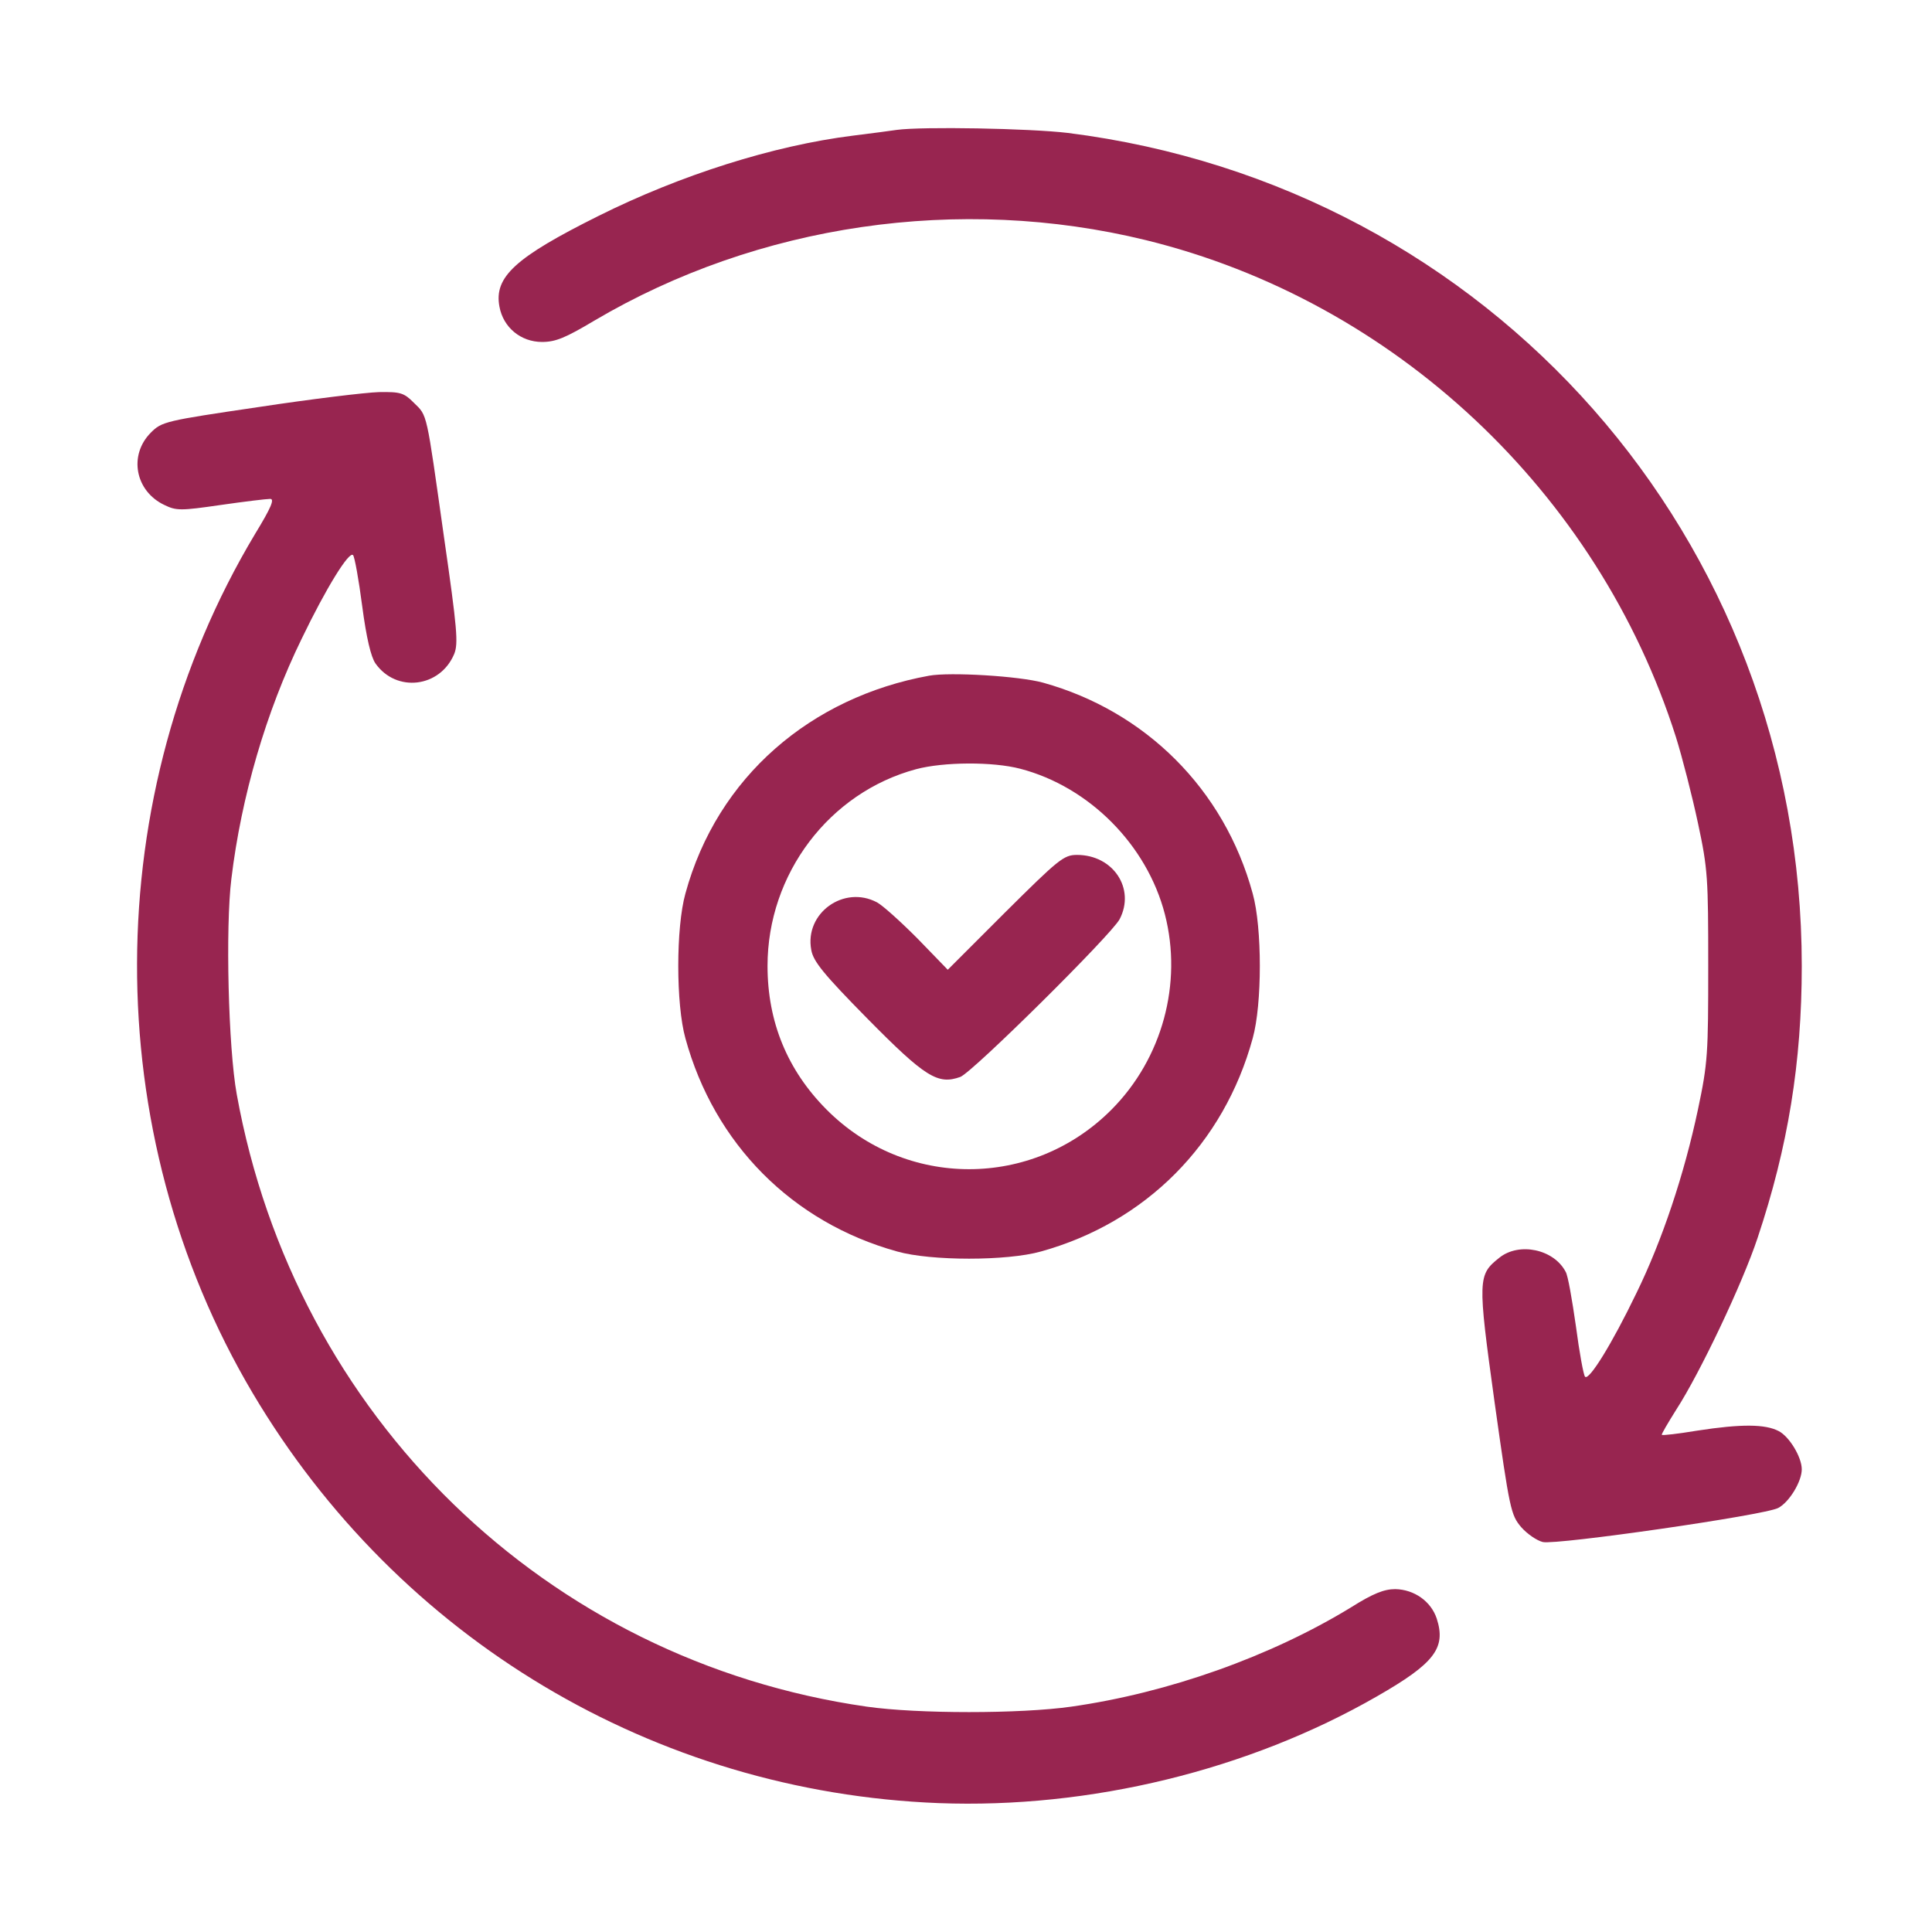
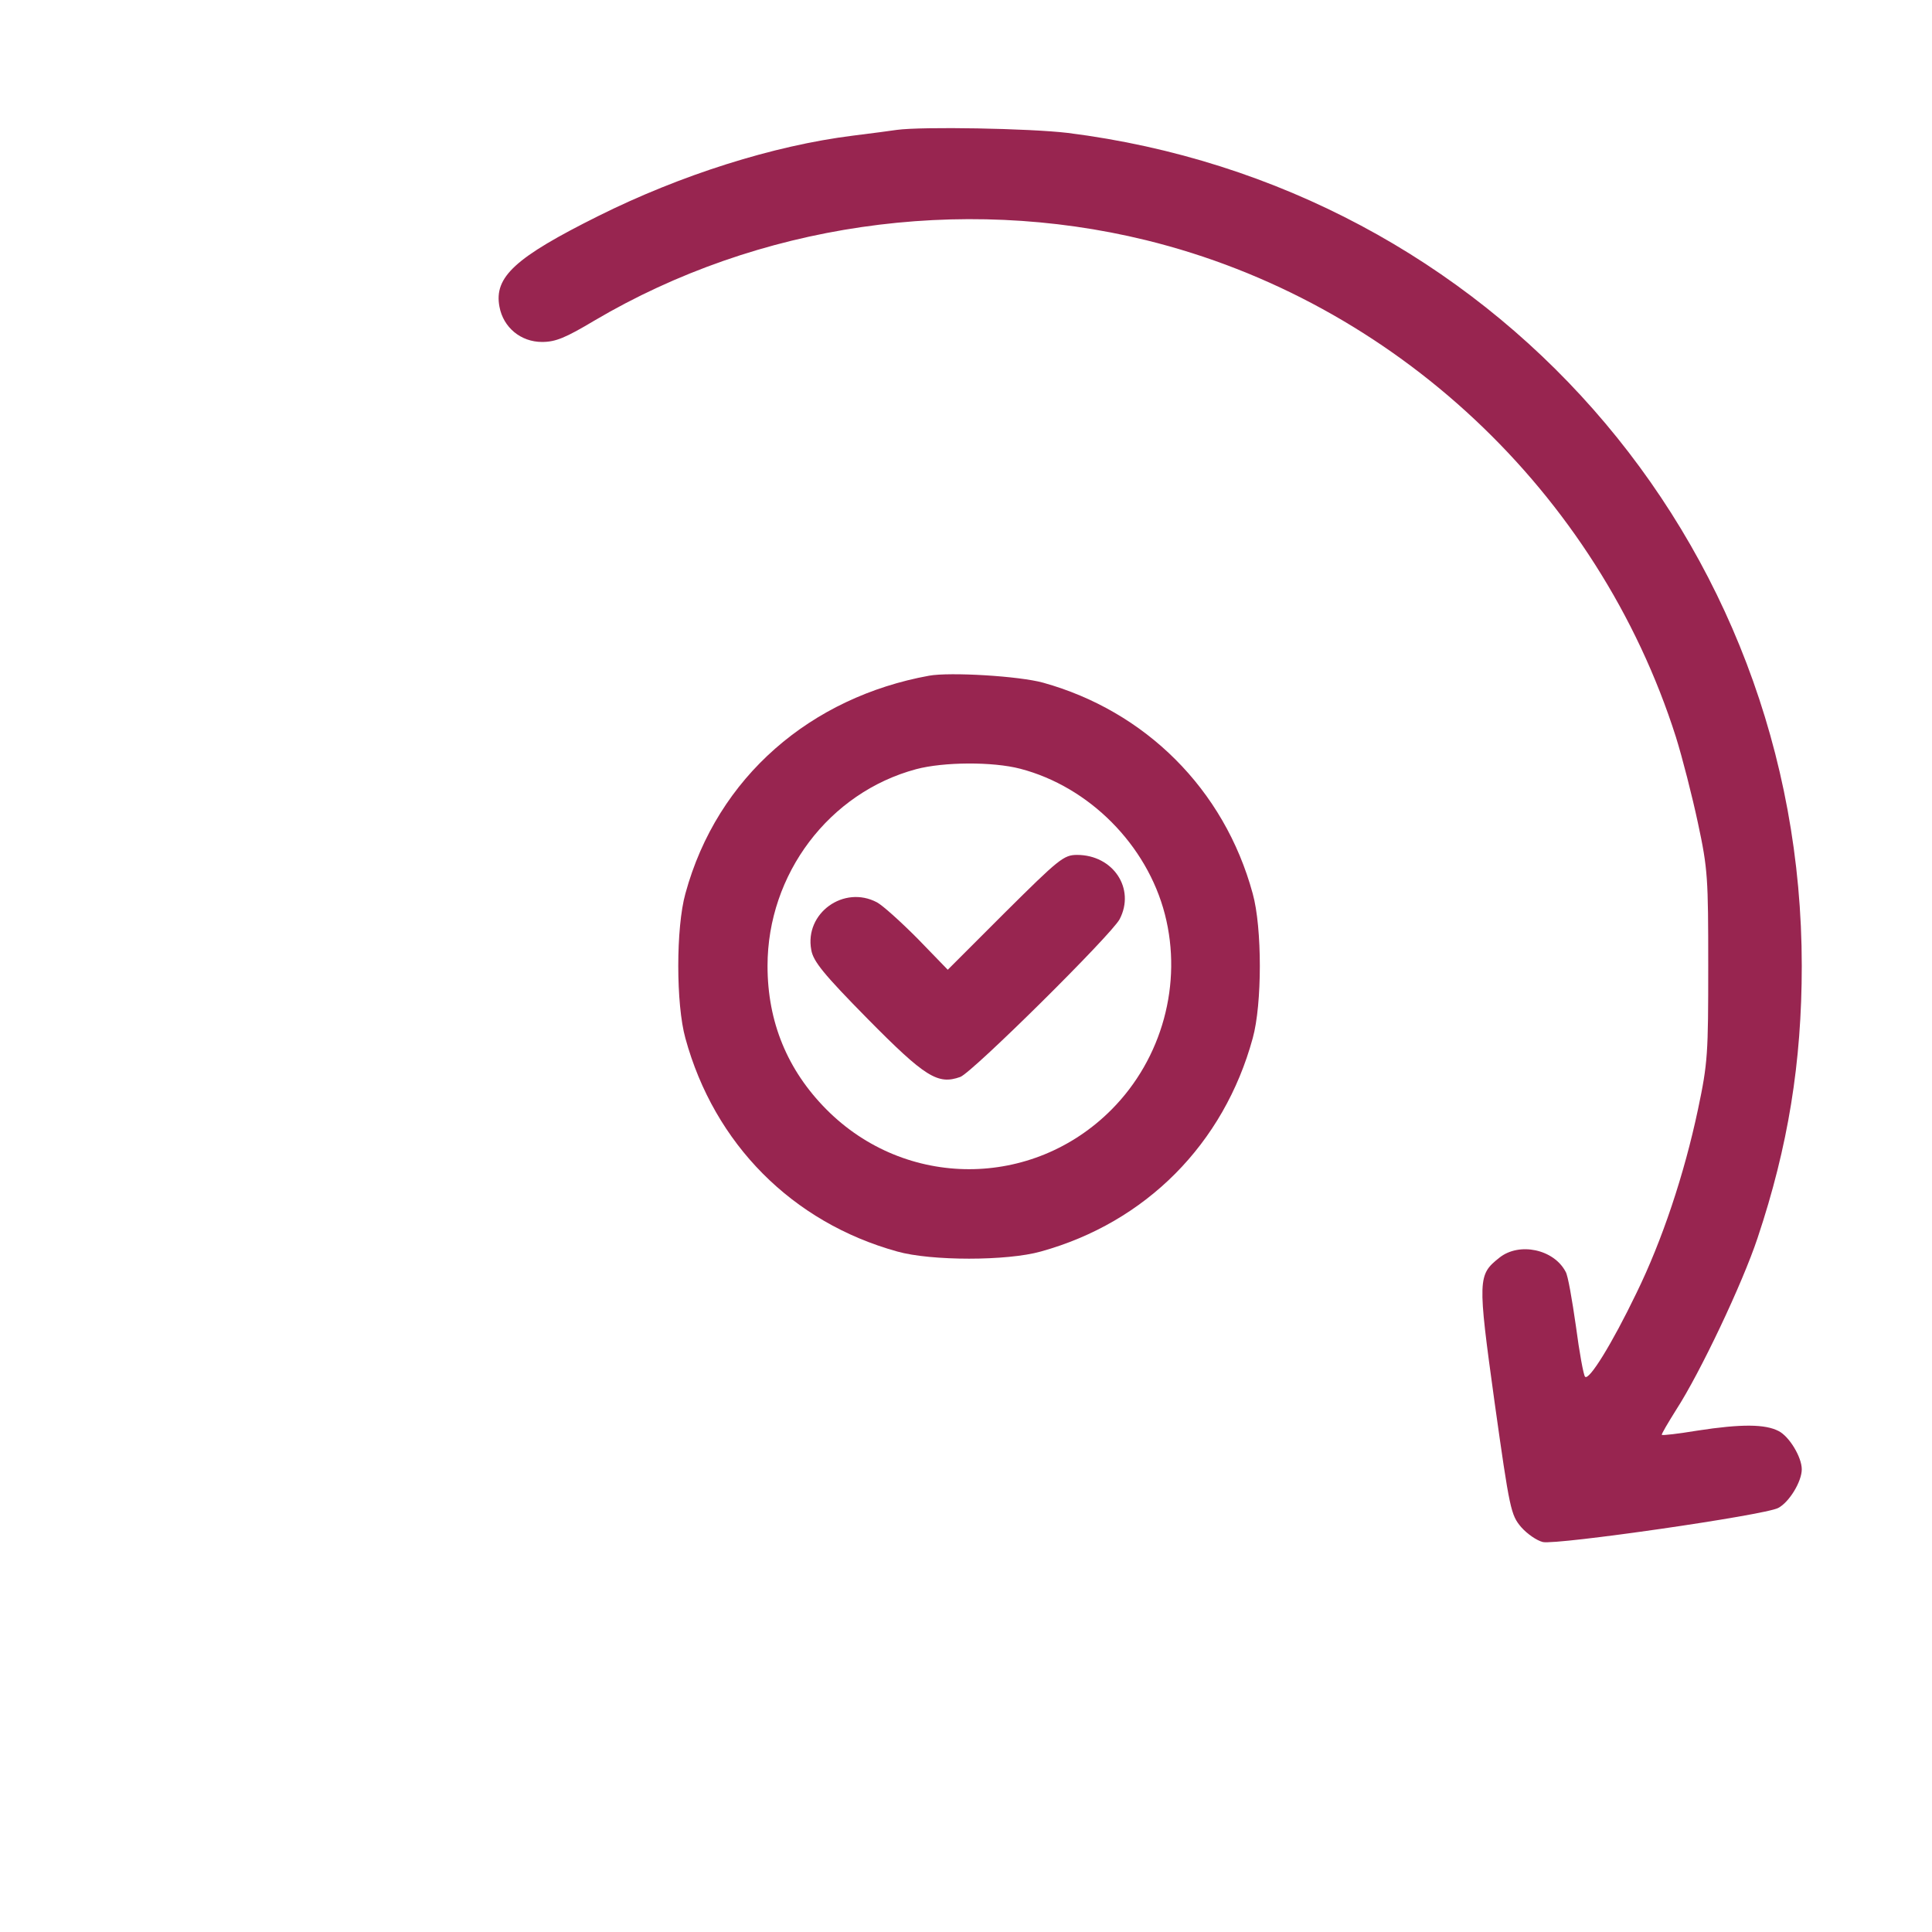
<svg xmlns="http://www.w3.org/2000/svg" version="1.0" width="752pt" height="752pt" viewBox="0 0 752 752" preserveAspectRatio="xMidYMid meet">
  <g transform="matrix(0.148, 0, 0, -0.149, -179.292, 936.21)" fill="#000000" stroke="none">
    <path d="M3570 5944 c-14 -2 -65 -9 -115 -15 -210 -26 -454 -103 -670 -210 -218 -108 -275 -159 -260 -237 10 -54 56 -92 112 -92 36 0 62 11 138 56 430 252 960 329 1450 210 653 -159 1189 -658 1394 -1298 17 -54 43 -155 58 -225 26 -120 27 -144 27 -373 0 -229 -1 -253 -27 -375 -36 -169 -94 -342 -162 -480 -64 -132 -125 -230 -135 -218 -4 4 -15 64 -24 132 -10 69 -21 133 -27 142 -31 59 -122 78 -174 37 -57 -45 -58 -54 -13 -377 40 -283 43 -295 70 -327 16 -18 41 -35 57 -39 37 -8 583 70 619 89 29 15 62 69 62 101 0 32 -33 86 -61 100 -35 18 -97 19 -214 1 -49 -8 -91 -13 -93 -11 -2 1 16 31 38 66 62 95 174 329 214 449 80 238 116 458 116 710 0 1114 -818 2037 -1930 2176 -101 12 -383 17 -450 8z" style="fill: rgb(152, 37, 80);" />
-     <path d="M1892 5220 c-246 -36 -255 -38 -284 -67 -59 -59 -41 -153 36 -189 31 -15 43 -15 147 0 63 9 121 16 131 16 12 0 3 -22 -40 -92 -411 -682 -414 -1560 -6 -2244 383 -642 1057 -1042 1804 -1071 398 -15 815 86 1153 279 151 86 182 126 157 203 -15 45 -59 76 -109 77 -29 0 -58 -11 -117 -48 -211 -128 -480 -223 -735 -259 -134 -19 -404 -19 -538 0 -843 120 -1504 758 -1657 1600 -22 120 -30 436 -14 563 26 214 91 436 185 627 64 132 125 230 135 218 4 -4 15 -64 24 -133 11 -83 23 -133 35 -150 55 -77 170 -63 207 25 11 27 8 65 -27 306 -47 330 -43 315 -79 350 -26 26 -35 29 -92 28 -35 -1 -177 -18 -316 -39z" style="fill: rgb(152, 37, 80);" />
    <path d="M 3655 4518.16 C 3345.215 4462.305 3098 4255 3014 3949 C 2989 3860 2989 3660 3014 3571 C 3090 3295 3295 3090 3571 3014 C 3660 2989 3860 2989 3949 3014 C 4225 3090 4430 3295 4506 3571 C 4531 3660 4531 3860 4506 3949 C 4431 4223 4222.459 4425.868 3955 4499.852 C 3891.926 4517.299 3709.713 4528.025 3655 4518.16 Z M 3895 4275 C 4076 4228 4228 4076 4275 3895 C 4322 3714 4268 3518 4135 3385 C 3927 3177 3593 3177 3385 3385 C 3282 3488 3230 3614 3230 3760 C 3230 4000 3392 4213 3621 4274 C 3693 4293 3822 4294 3895 4275 Z" style="fill: rgb(152, 37, 80);" />
    <path d="M3855 3900 l-151 -150 -79 81 c-44 44 -92 87 -107 95 -87 46 -191 -28 -173 -124 5 -30 33 -64 148 -180 152 -153 185 -173 244 -152 32 12 397 371 419 412 42 80 -17 168 -112 168 -35 0 -48 -11 -189 -150z" style="fill: rgb(152, 37, 80);" />
  </g>
</svg>